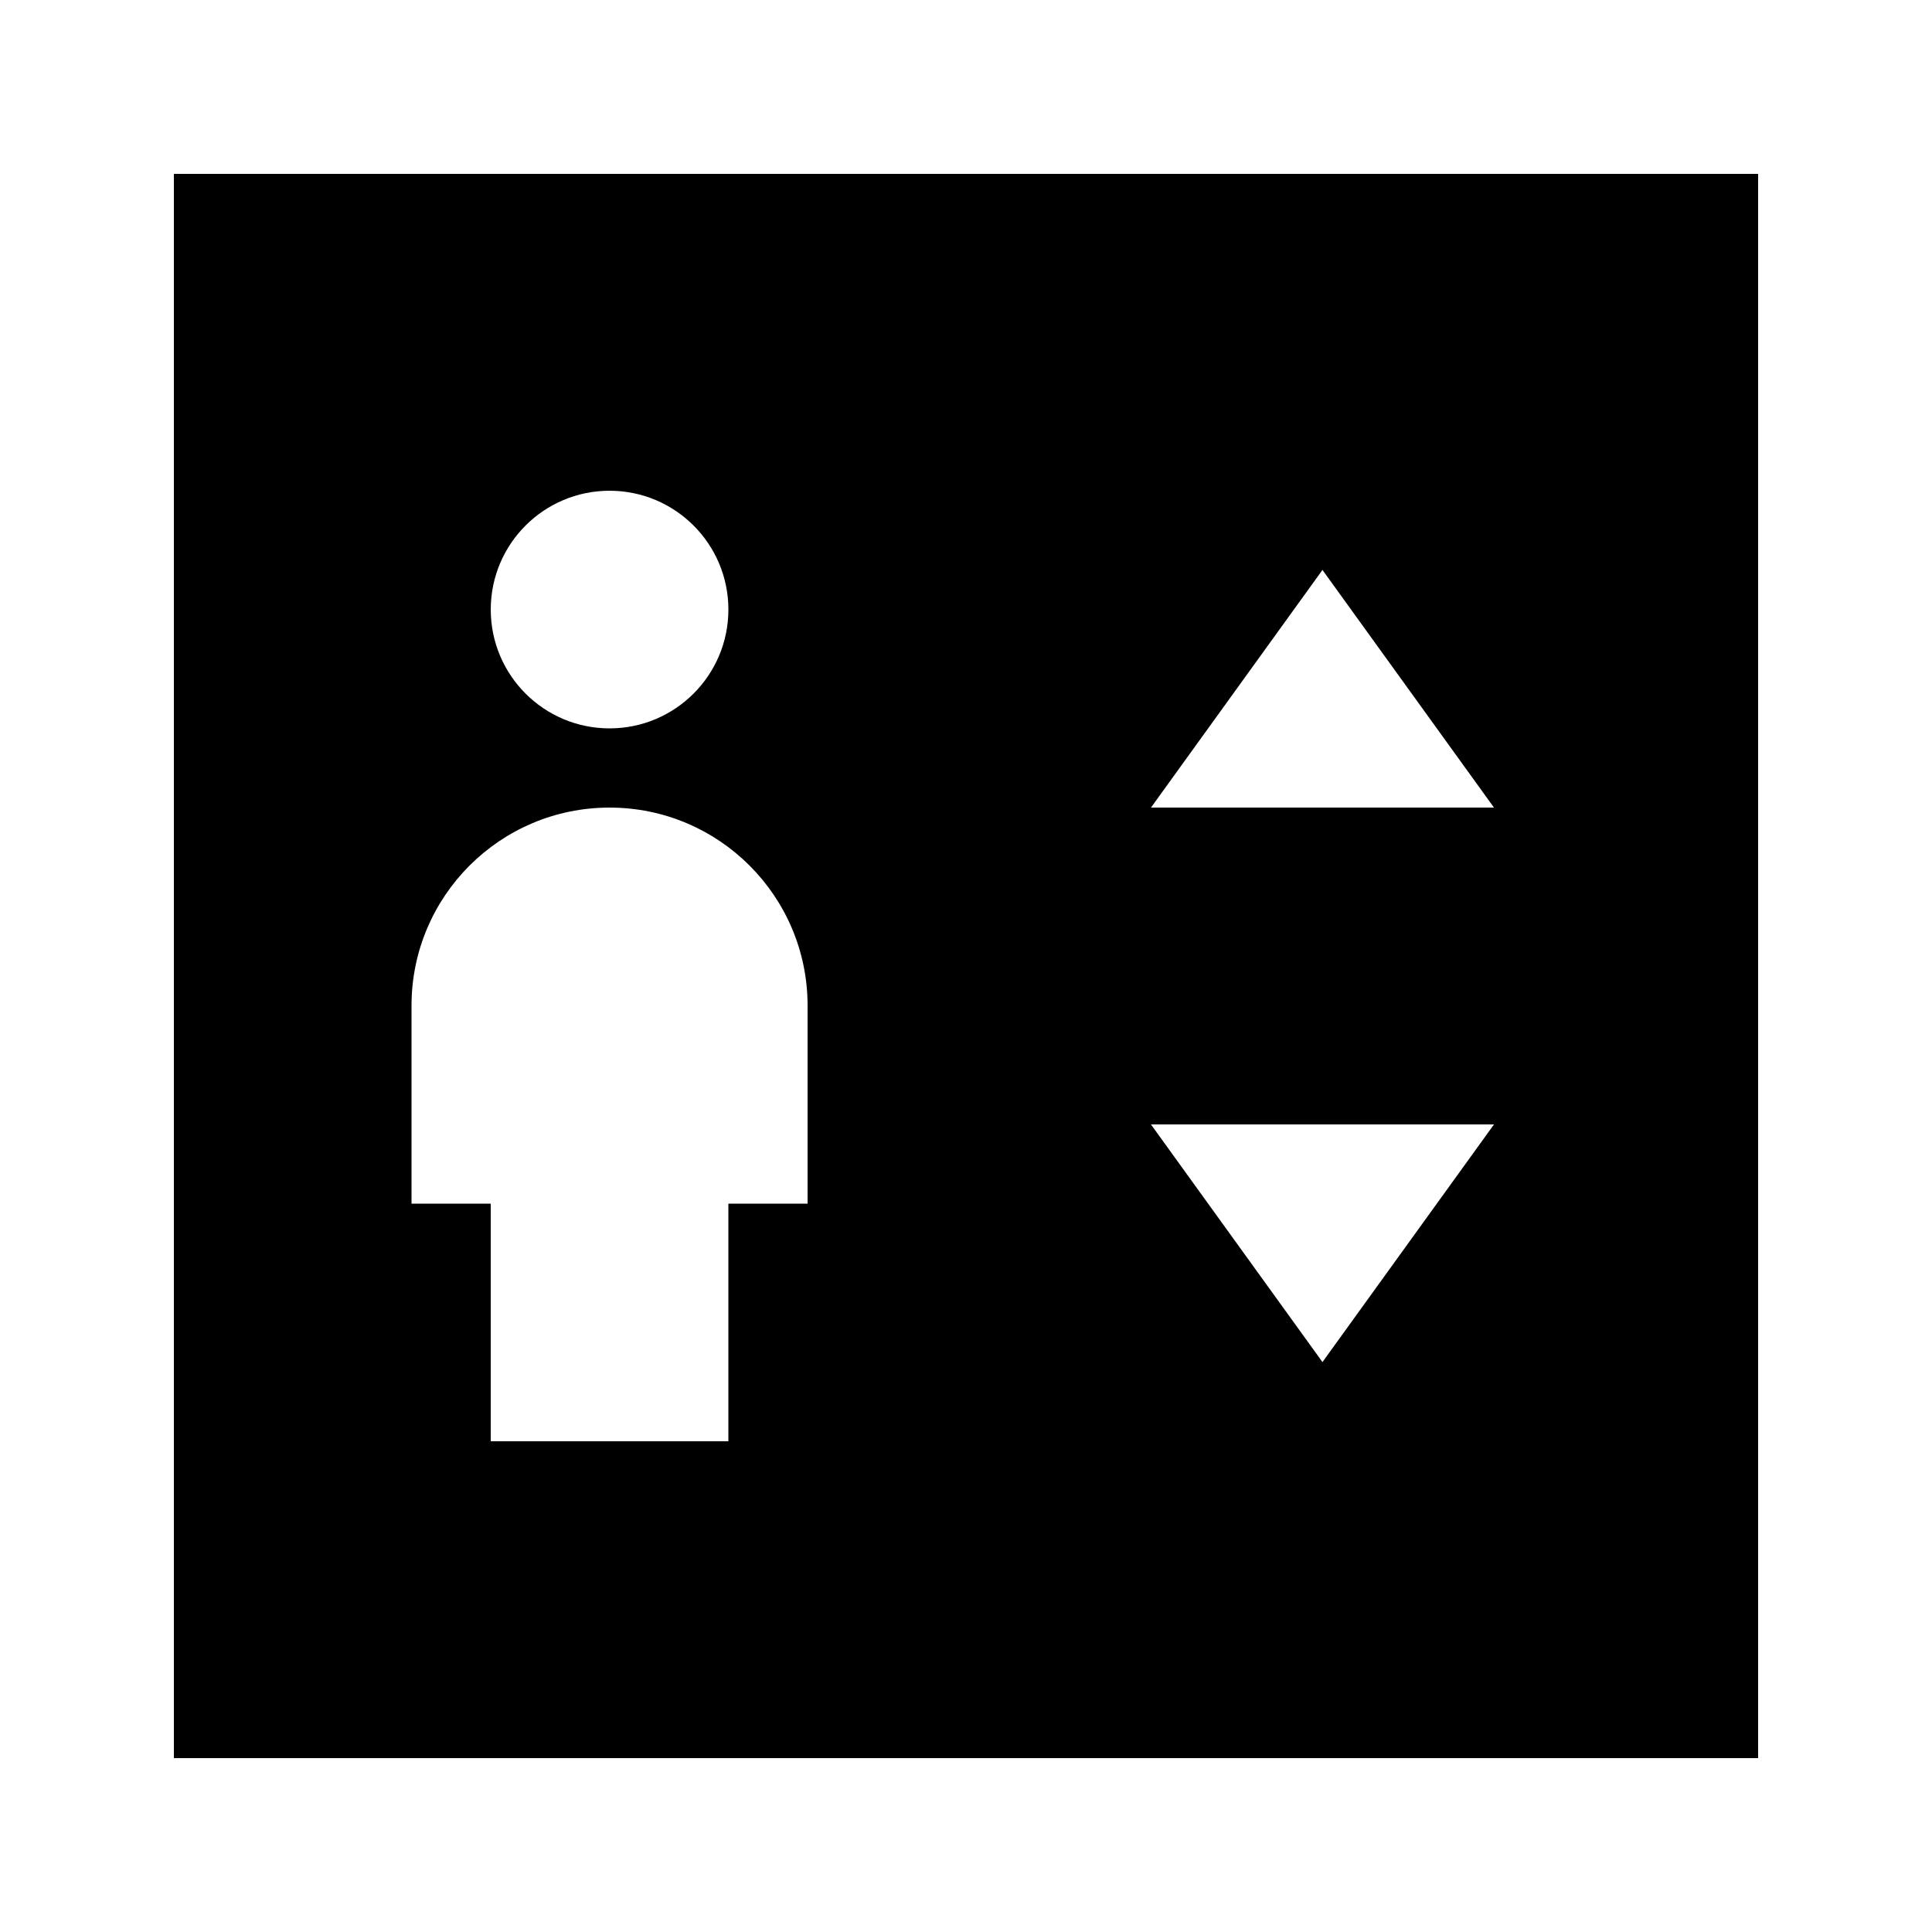
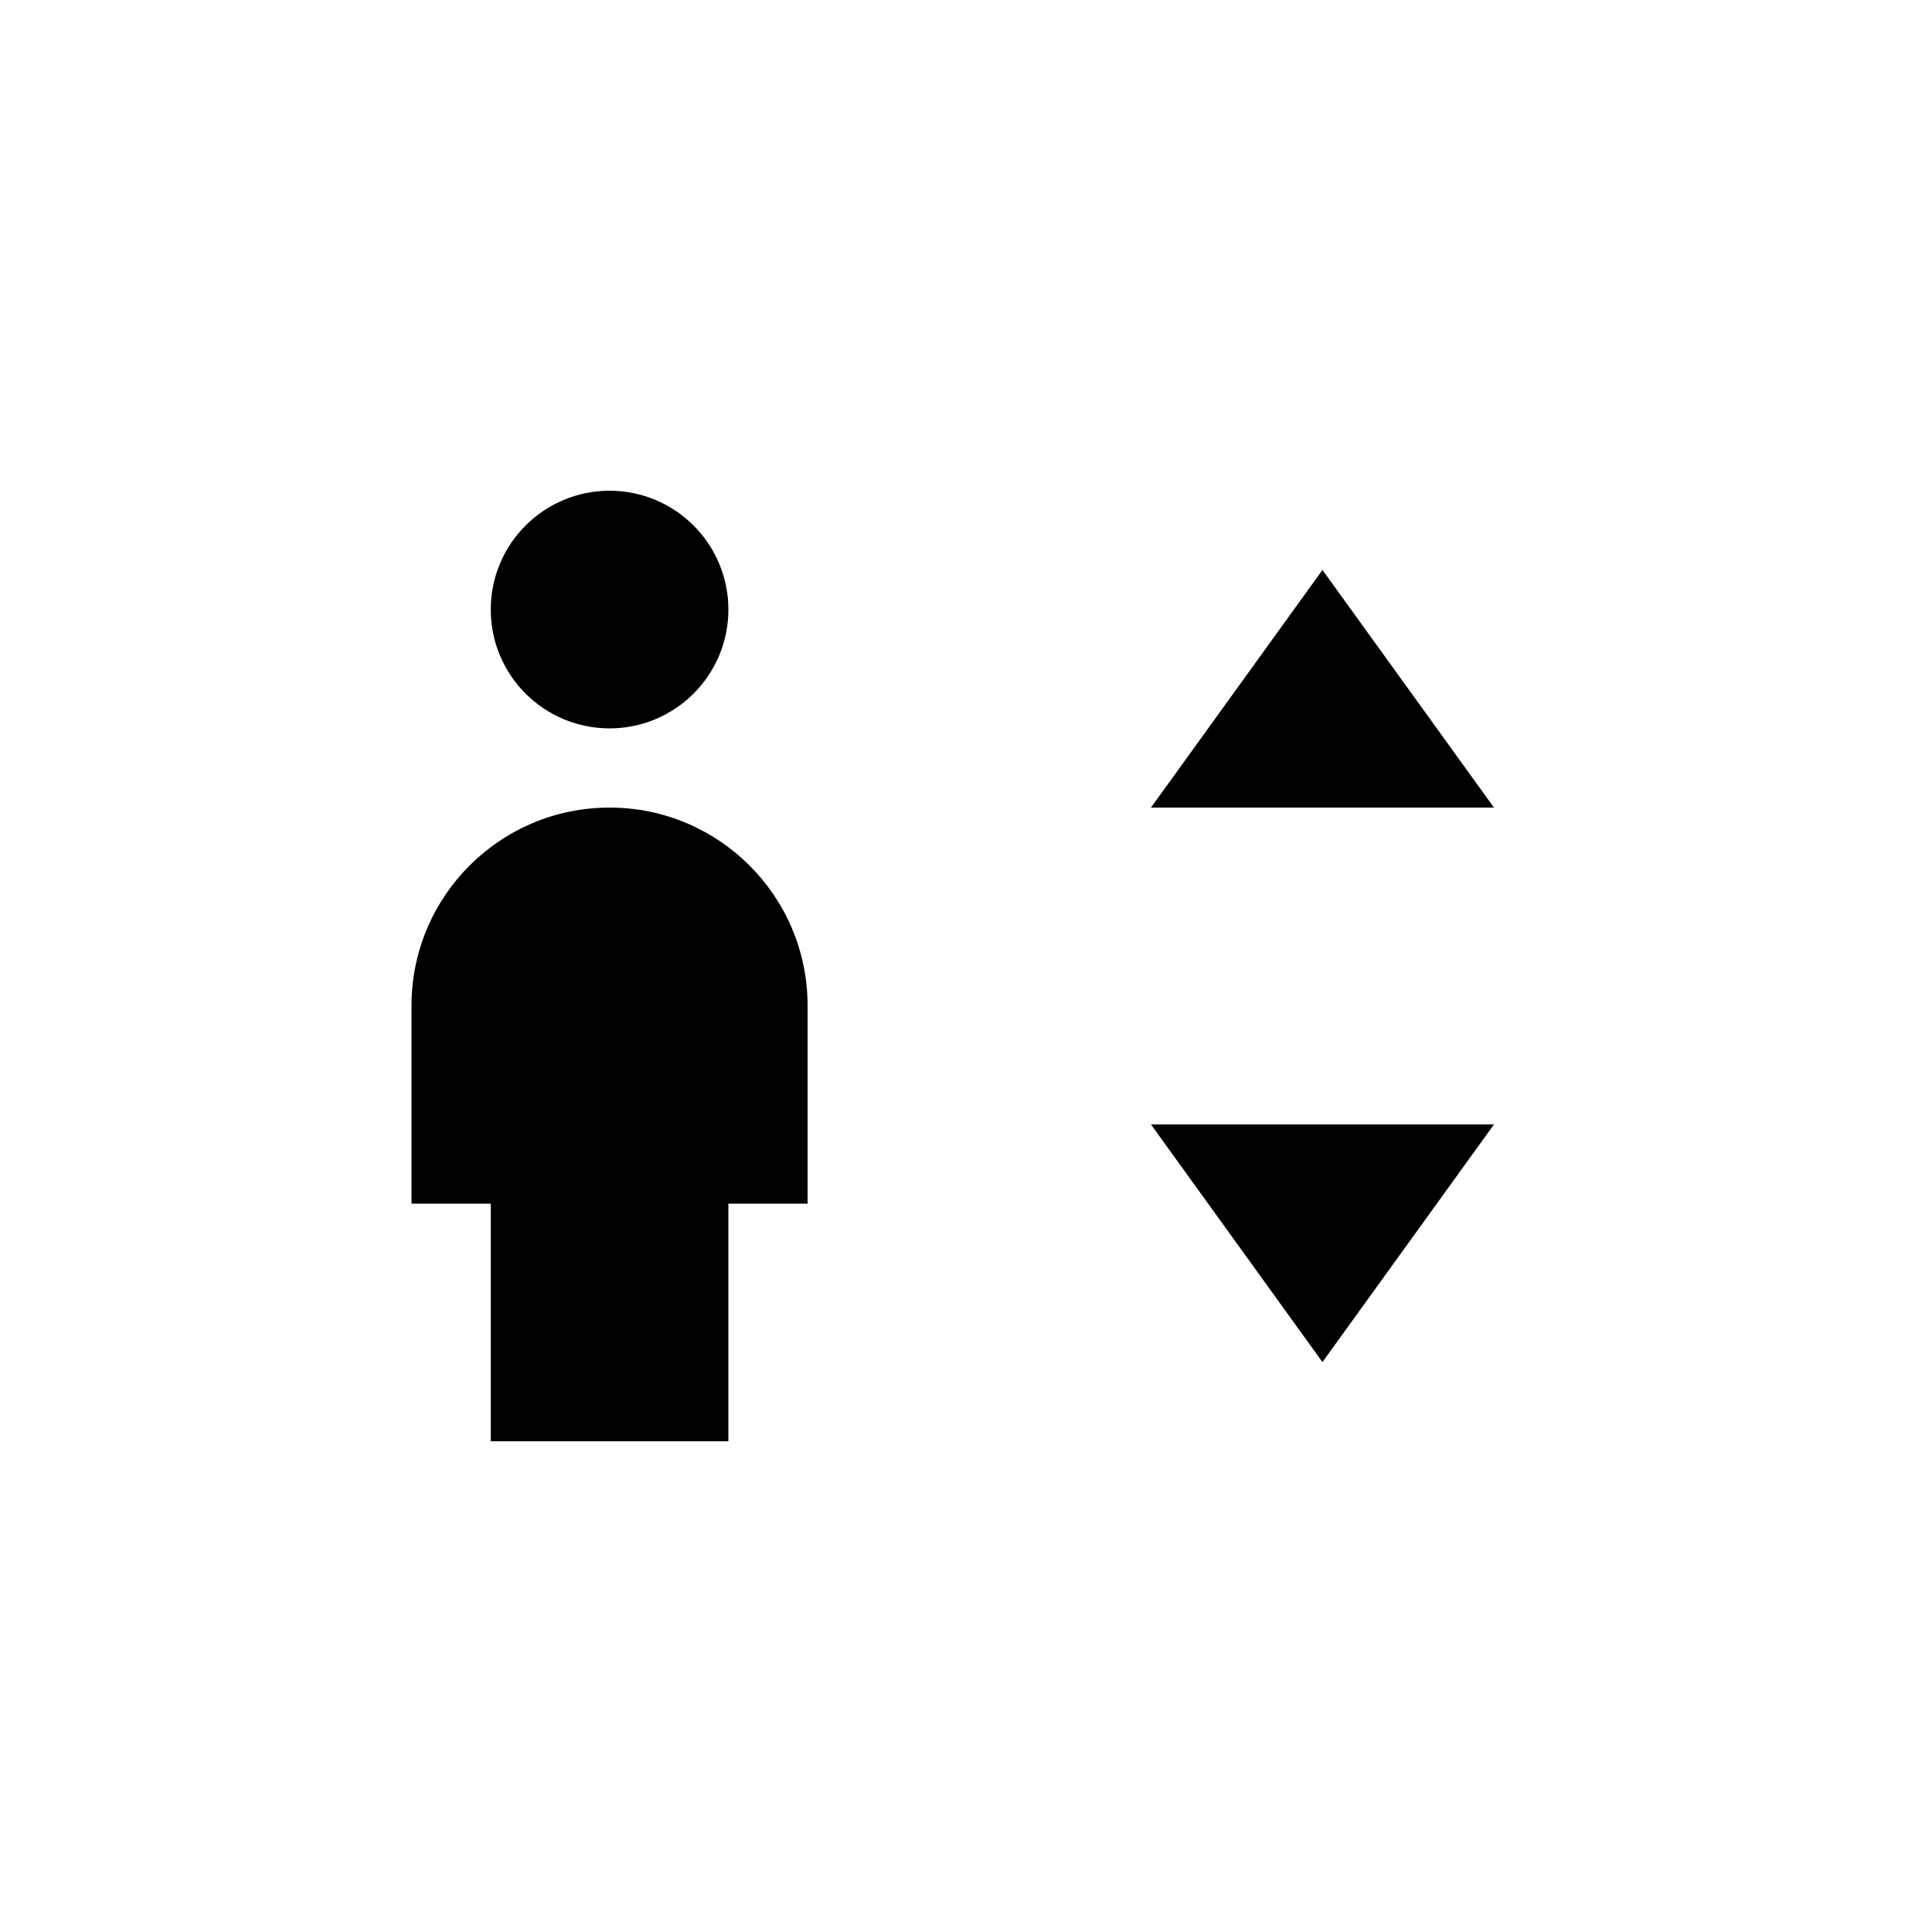
<svg xmlns="http://www.w3.org/2000/svg" fill="#000000" width="800px" height="800px" version="1.1" viewBox="144 144 512 512">
-   <path d="m609.92 190.08h-419.84v419.84h419.84zm-272.89 115.46c0 17.391-14.098 31.488-31.488 31.488s-31.488-14.098-31.488-31.488 14.098-31.488 31.488-31.488 31.488 14.098 31.488 31.488zm202.89 52.48-45.453-62.977-45.449 62.977zm-90.902 83.969 45.449 62.973 45.453-62.973zm-143.48-83.969c-28.984 0-52.48 23.496-52.48 52.48v52.48h20.992v62.973h62.977v-62.973h20.992v-52.48c0-28.984-23.496-52.48-52.48-52.48z" fill-rule="evenodd" />
+   <path d="m609.92 190.08h-419.84h419.84zm-272.89 115.46c0 17.391-14.098 31.488-31.488 31.488s-31.488-14.098-31.488-31.488 14.098-31.488 31.488-31.488 31.488 14.098 31.488 31.488zm202.89 52.48-45.453-62.977-45.449 62.977zm-90.902 83.969 45.449 62.973 45.453-62.973zm-143.48-83.969c-28.984 0-52.48 23.496-52.48 52.48v52.48h20.992v62.973h62.977v-62.973h20.992v-52.48c0-28.984-23.496-52.48-52.48-52.48z" fill-rule="evenodd" />
</svg>